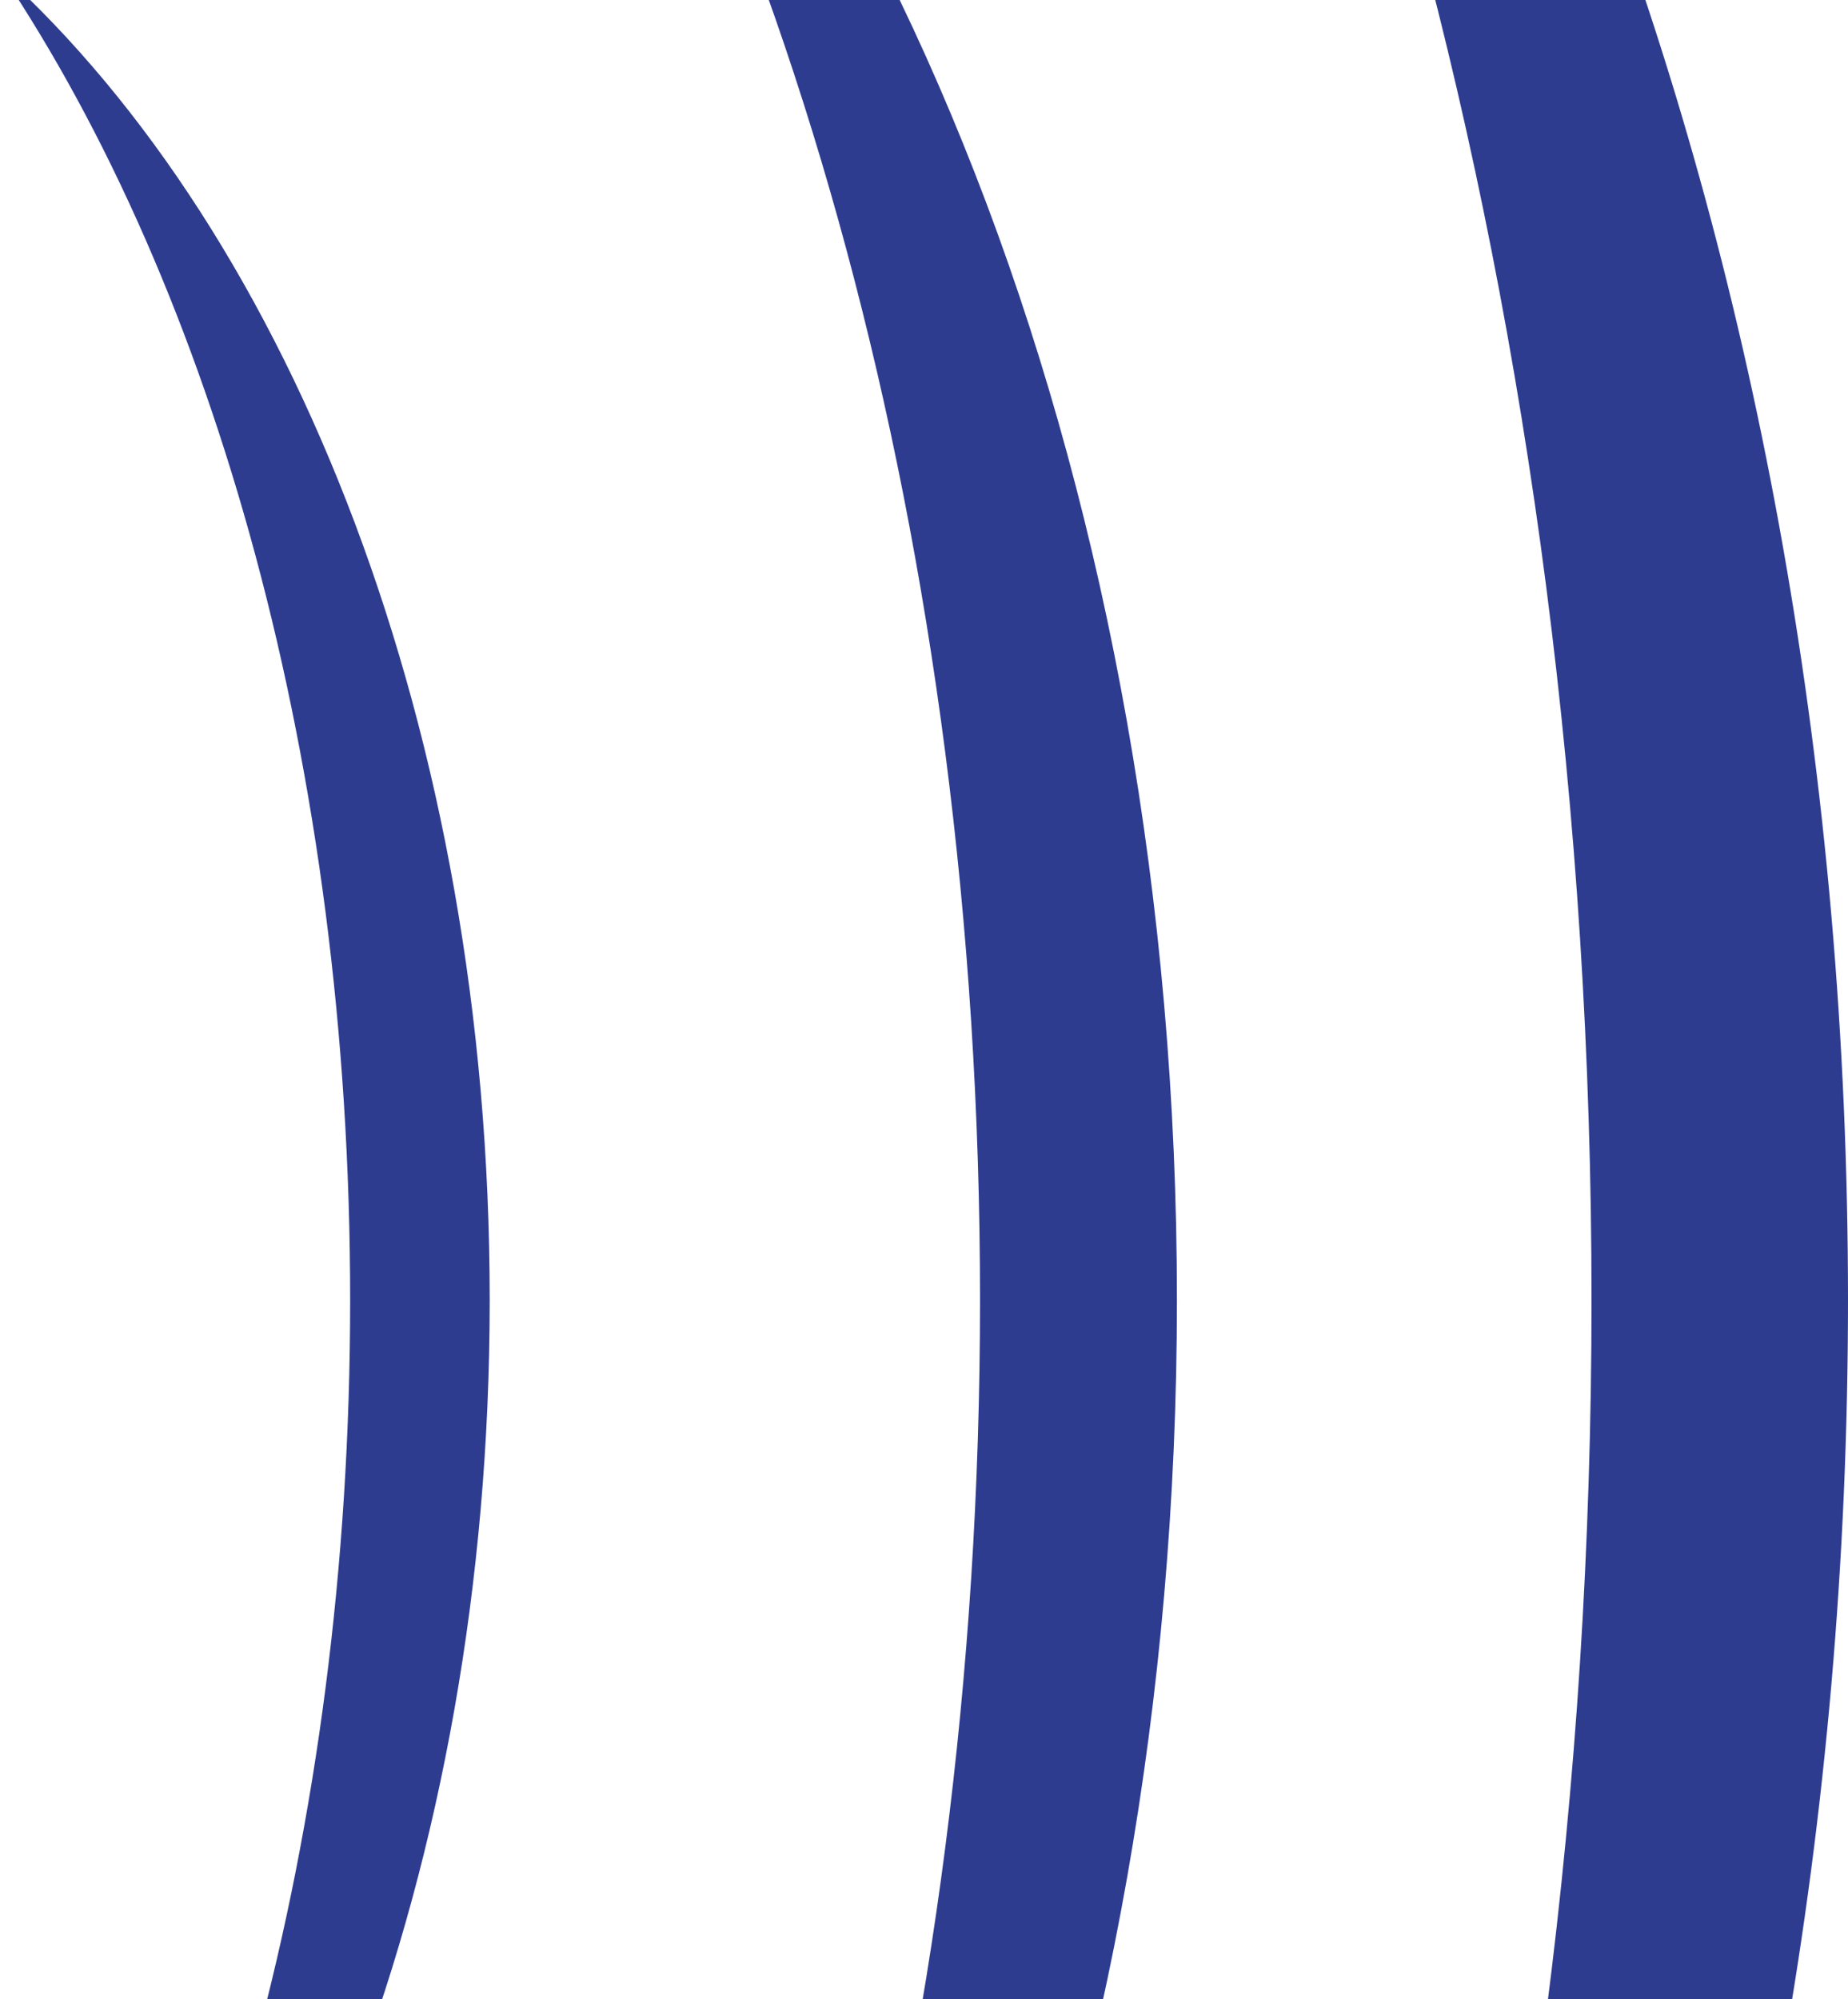
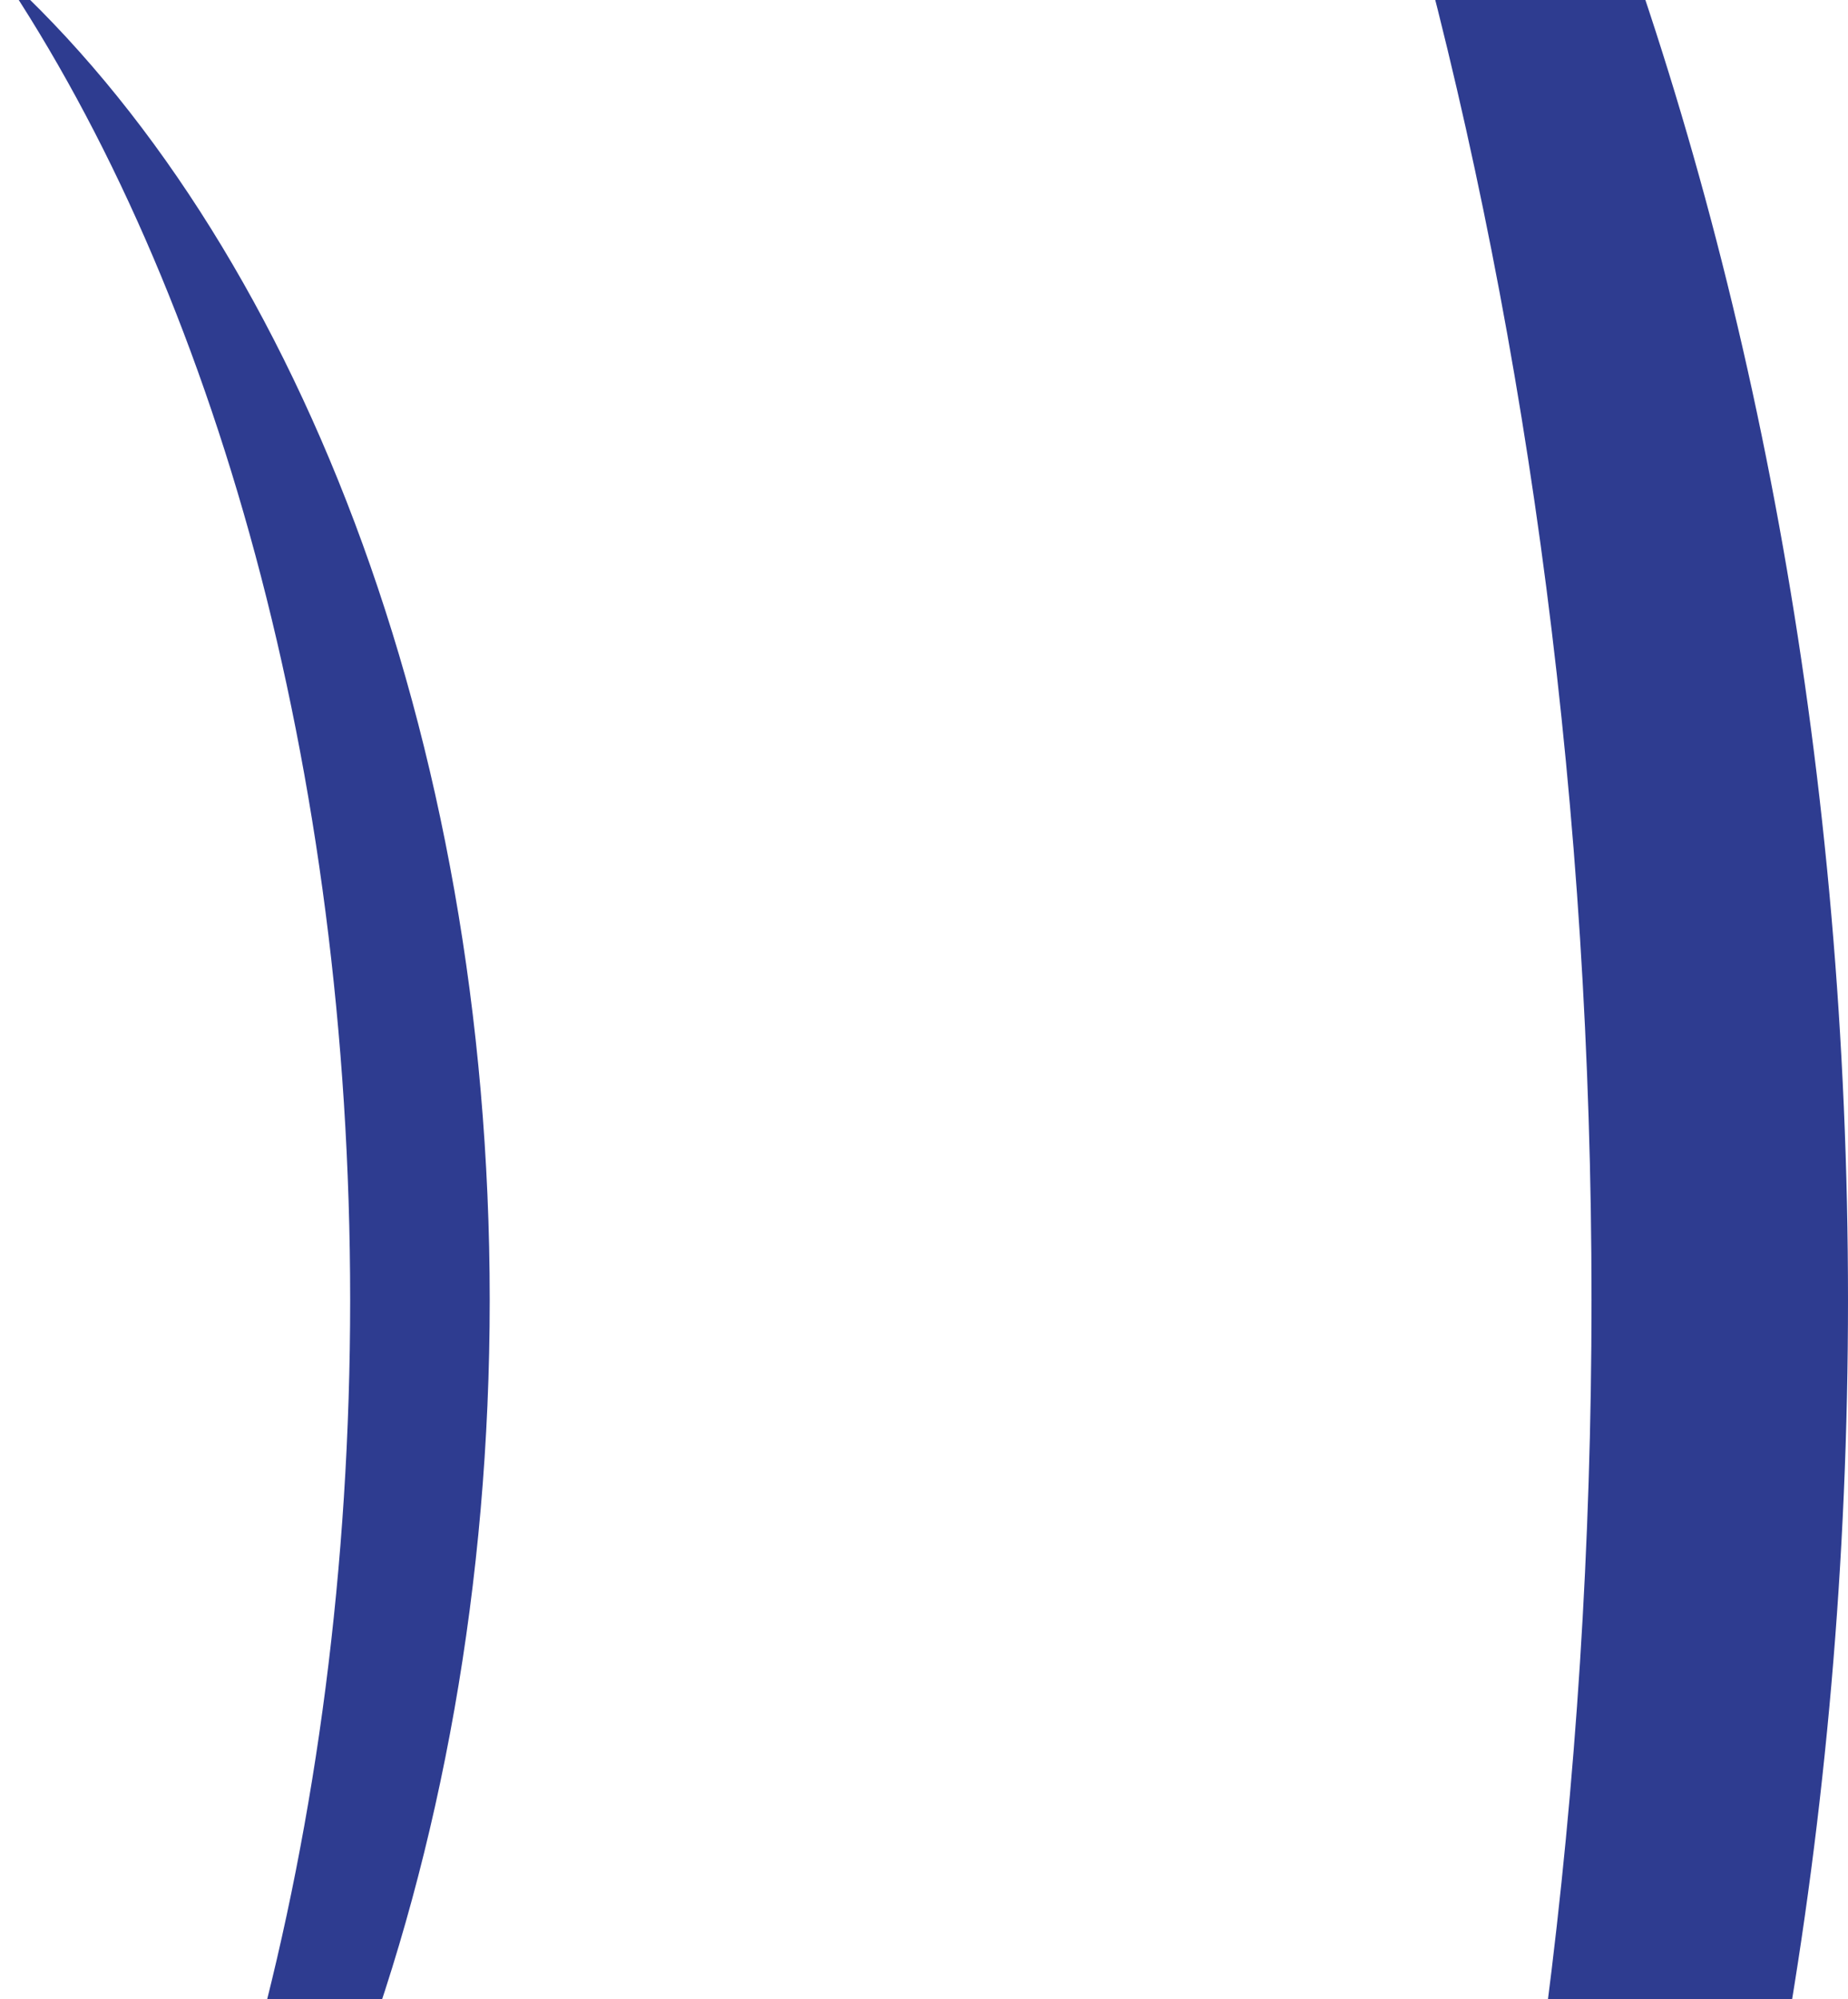
<svg xmlns="http://www.w3.org/2000/svg" width="416" height="450" viewBox="0 0 416 450" fill="none">
-   <path fill-rule="evenodd" clip-rule="evenodd" d="M213.396 842.217C301.975 710.507 358.263 513.172 358.263 292.609C358.263 72.045 301.975 -125.29 213.396 -257C334.54 -147.058 416 57.908 416 292.609C416 527.309 334.54 732.275 213.396 842.217Z" fill="#2E3C90" />
-   <path fill-rule="evenodd" clip-rule="evenodd" d="M109.4 714.531C177.401 613.42 220.612 461.93 220.612 292.609C220.612 123.287 177.401 -28.202 109.4 -129.313C202.4 -44.913 264.935 112.435 264.935 292.609C264.935 472.783 202.399 630.131 109.4 714.531Z" fill="#2E3C90" />
+   <path fill-rule="evenodd" clip-rule="evenodd" d="M213.396 842.217C301.975 710.507 358.263 513.172 358.263 292.609C358.263 72.045 301.975 -125.29 213.396 -257C334.54 -147.058 416 57.908 416 292.609C416 527.309 334.54 732.275 213.396 842.217" fill="#2E3C90" />
  <path fill-rule="evenodd" clip-rule="evenodd" d="M-0 591.656C48.197 519.991 78.824 412.619 78.824 292.608C78.824 172.599 48.198 65.227 0.001 -6.437C65.916 53.383 110.239 164.906 110.239 292.609C110.239 420.312 65.916 531.836 -0 591.656Z" fill="#2E3C90" />
</svg>